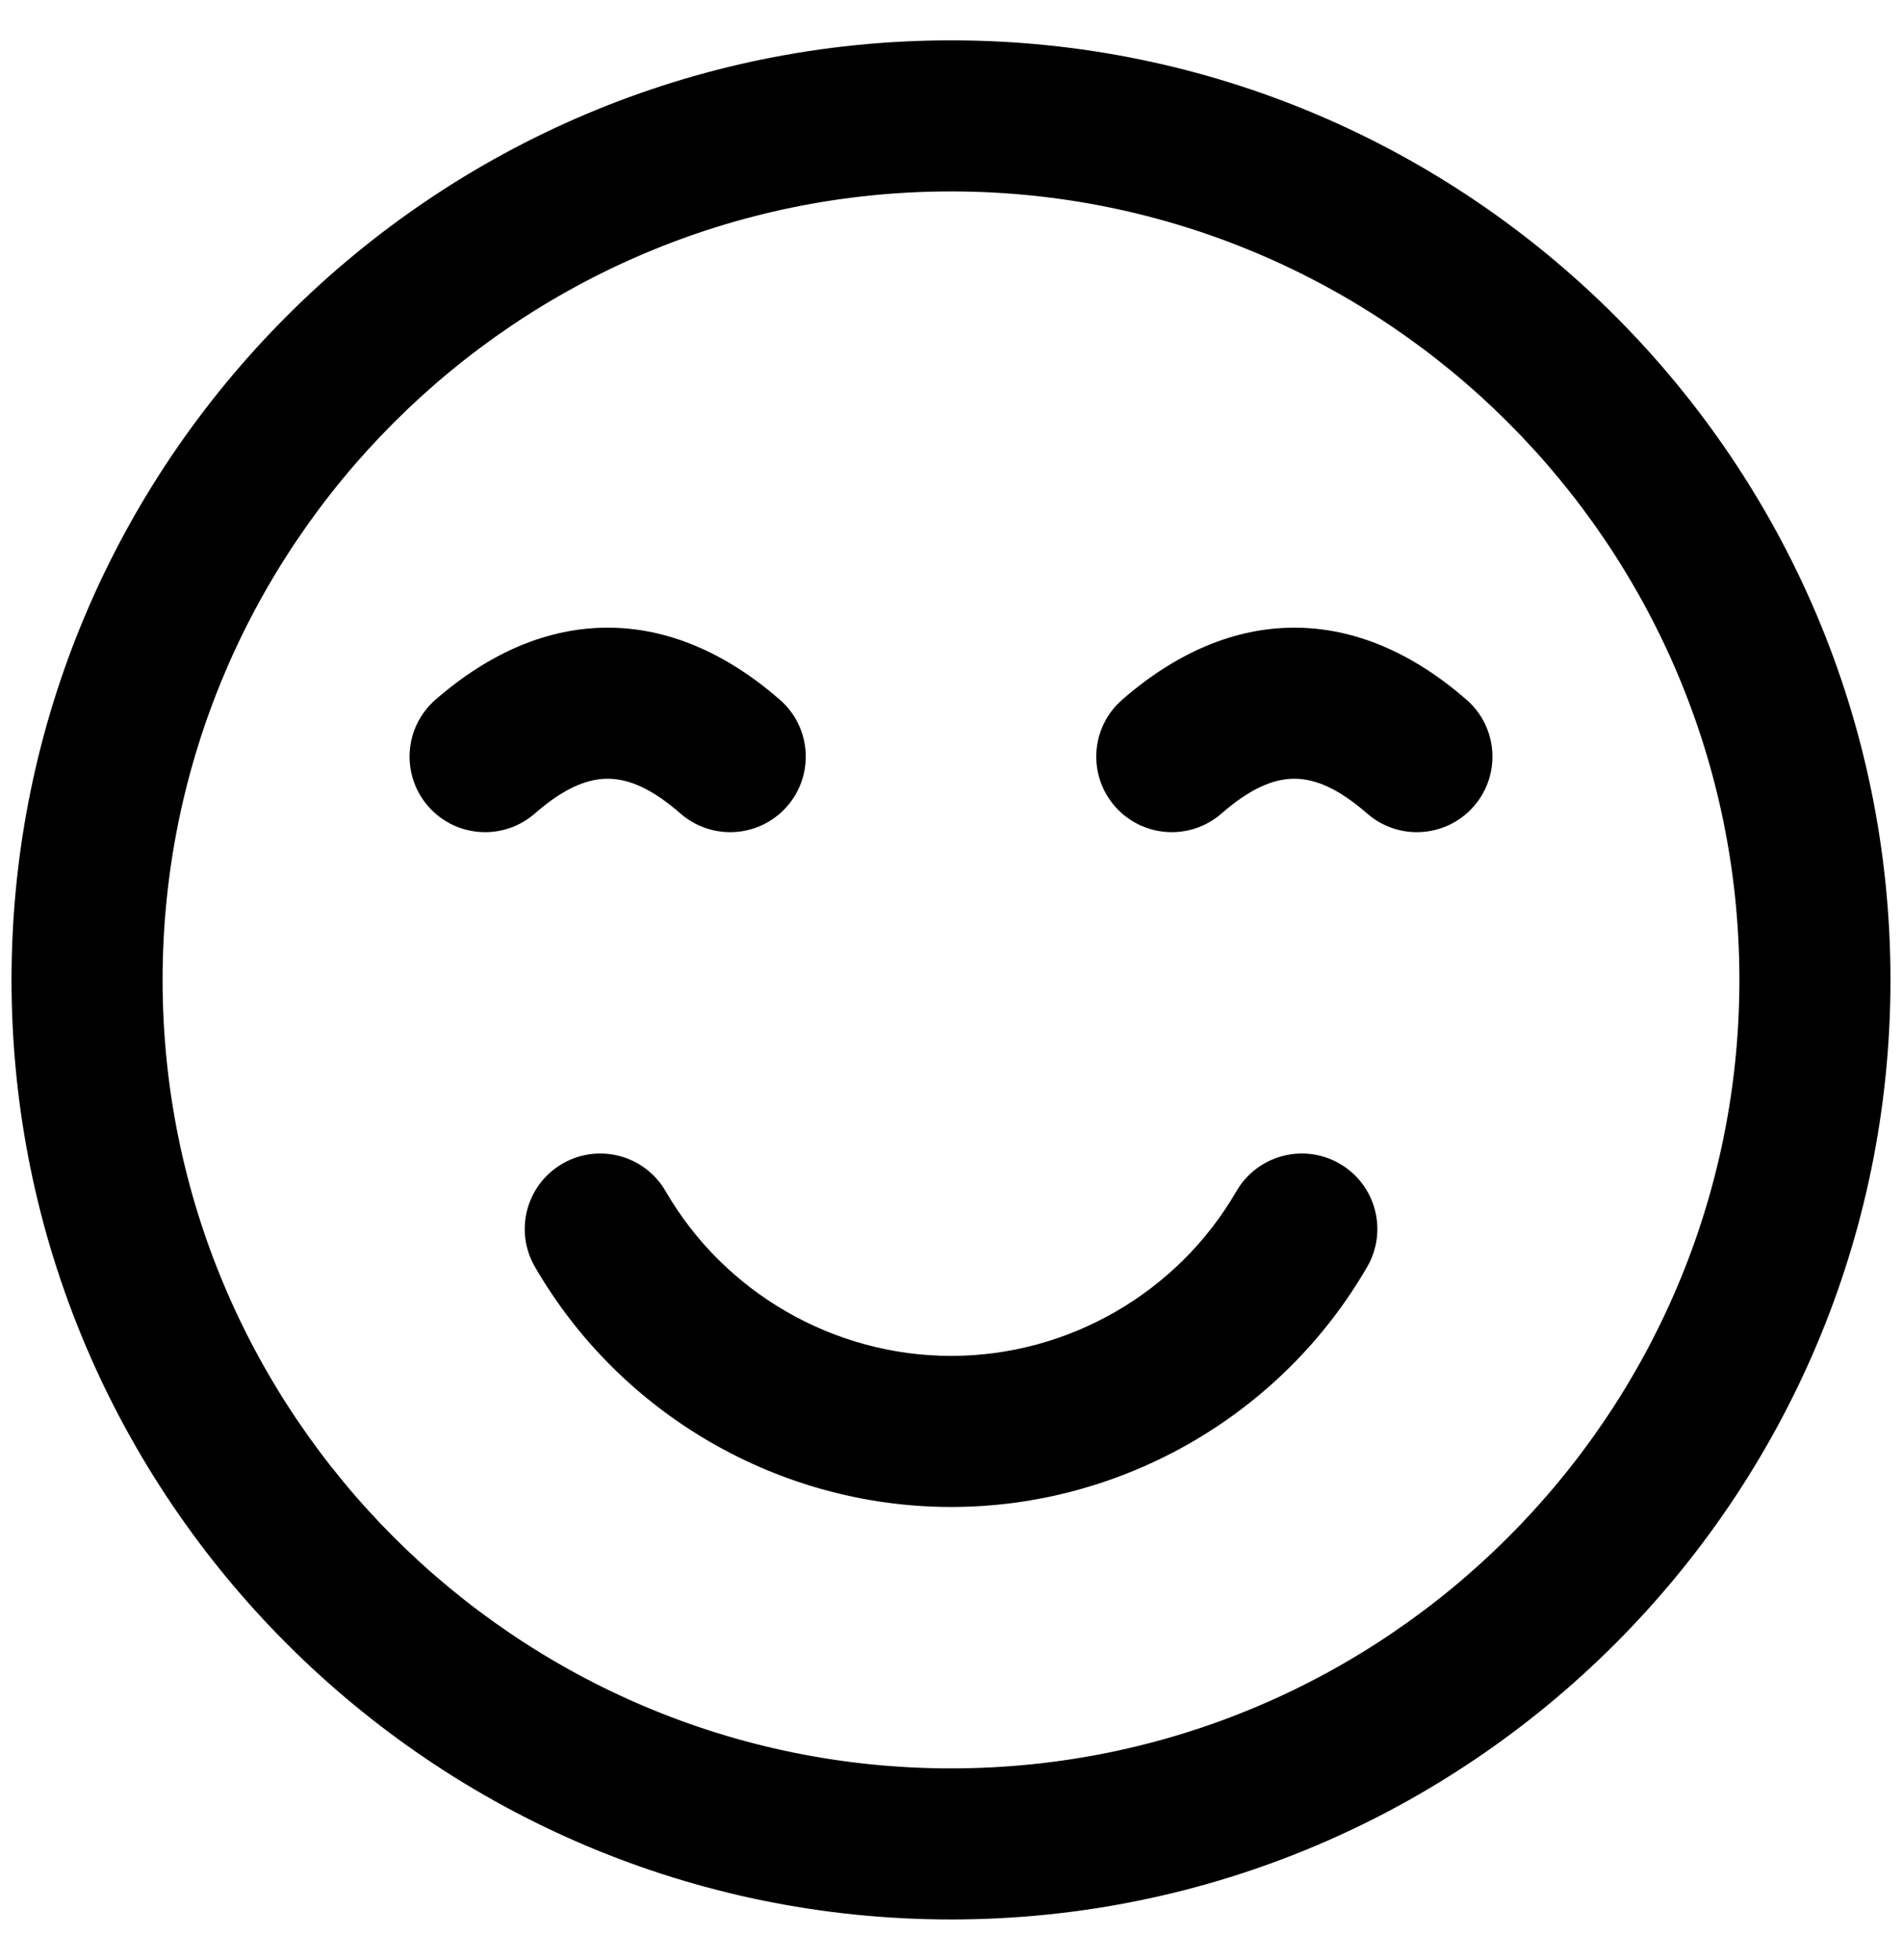
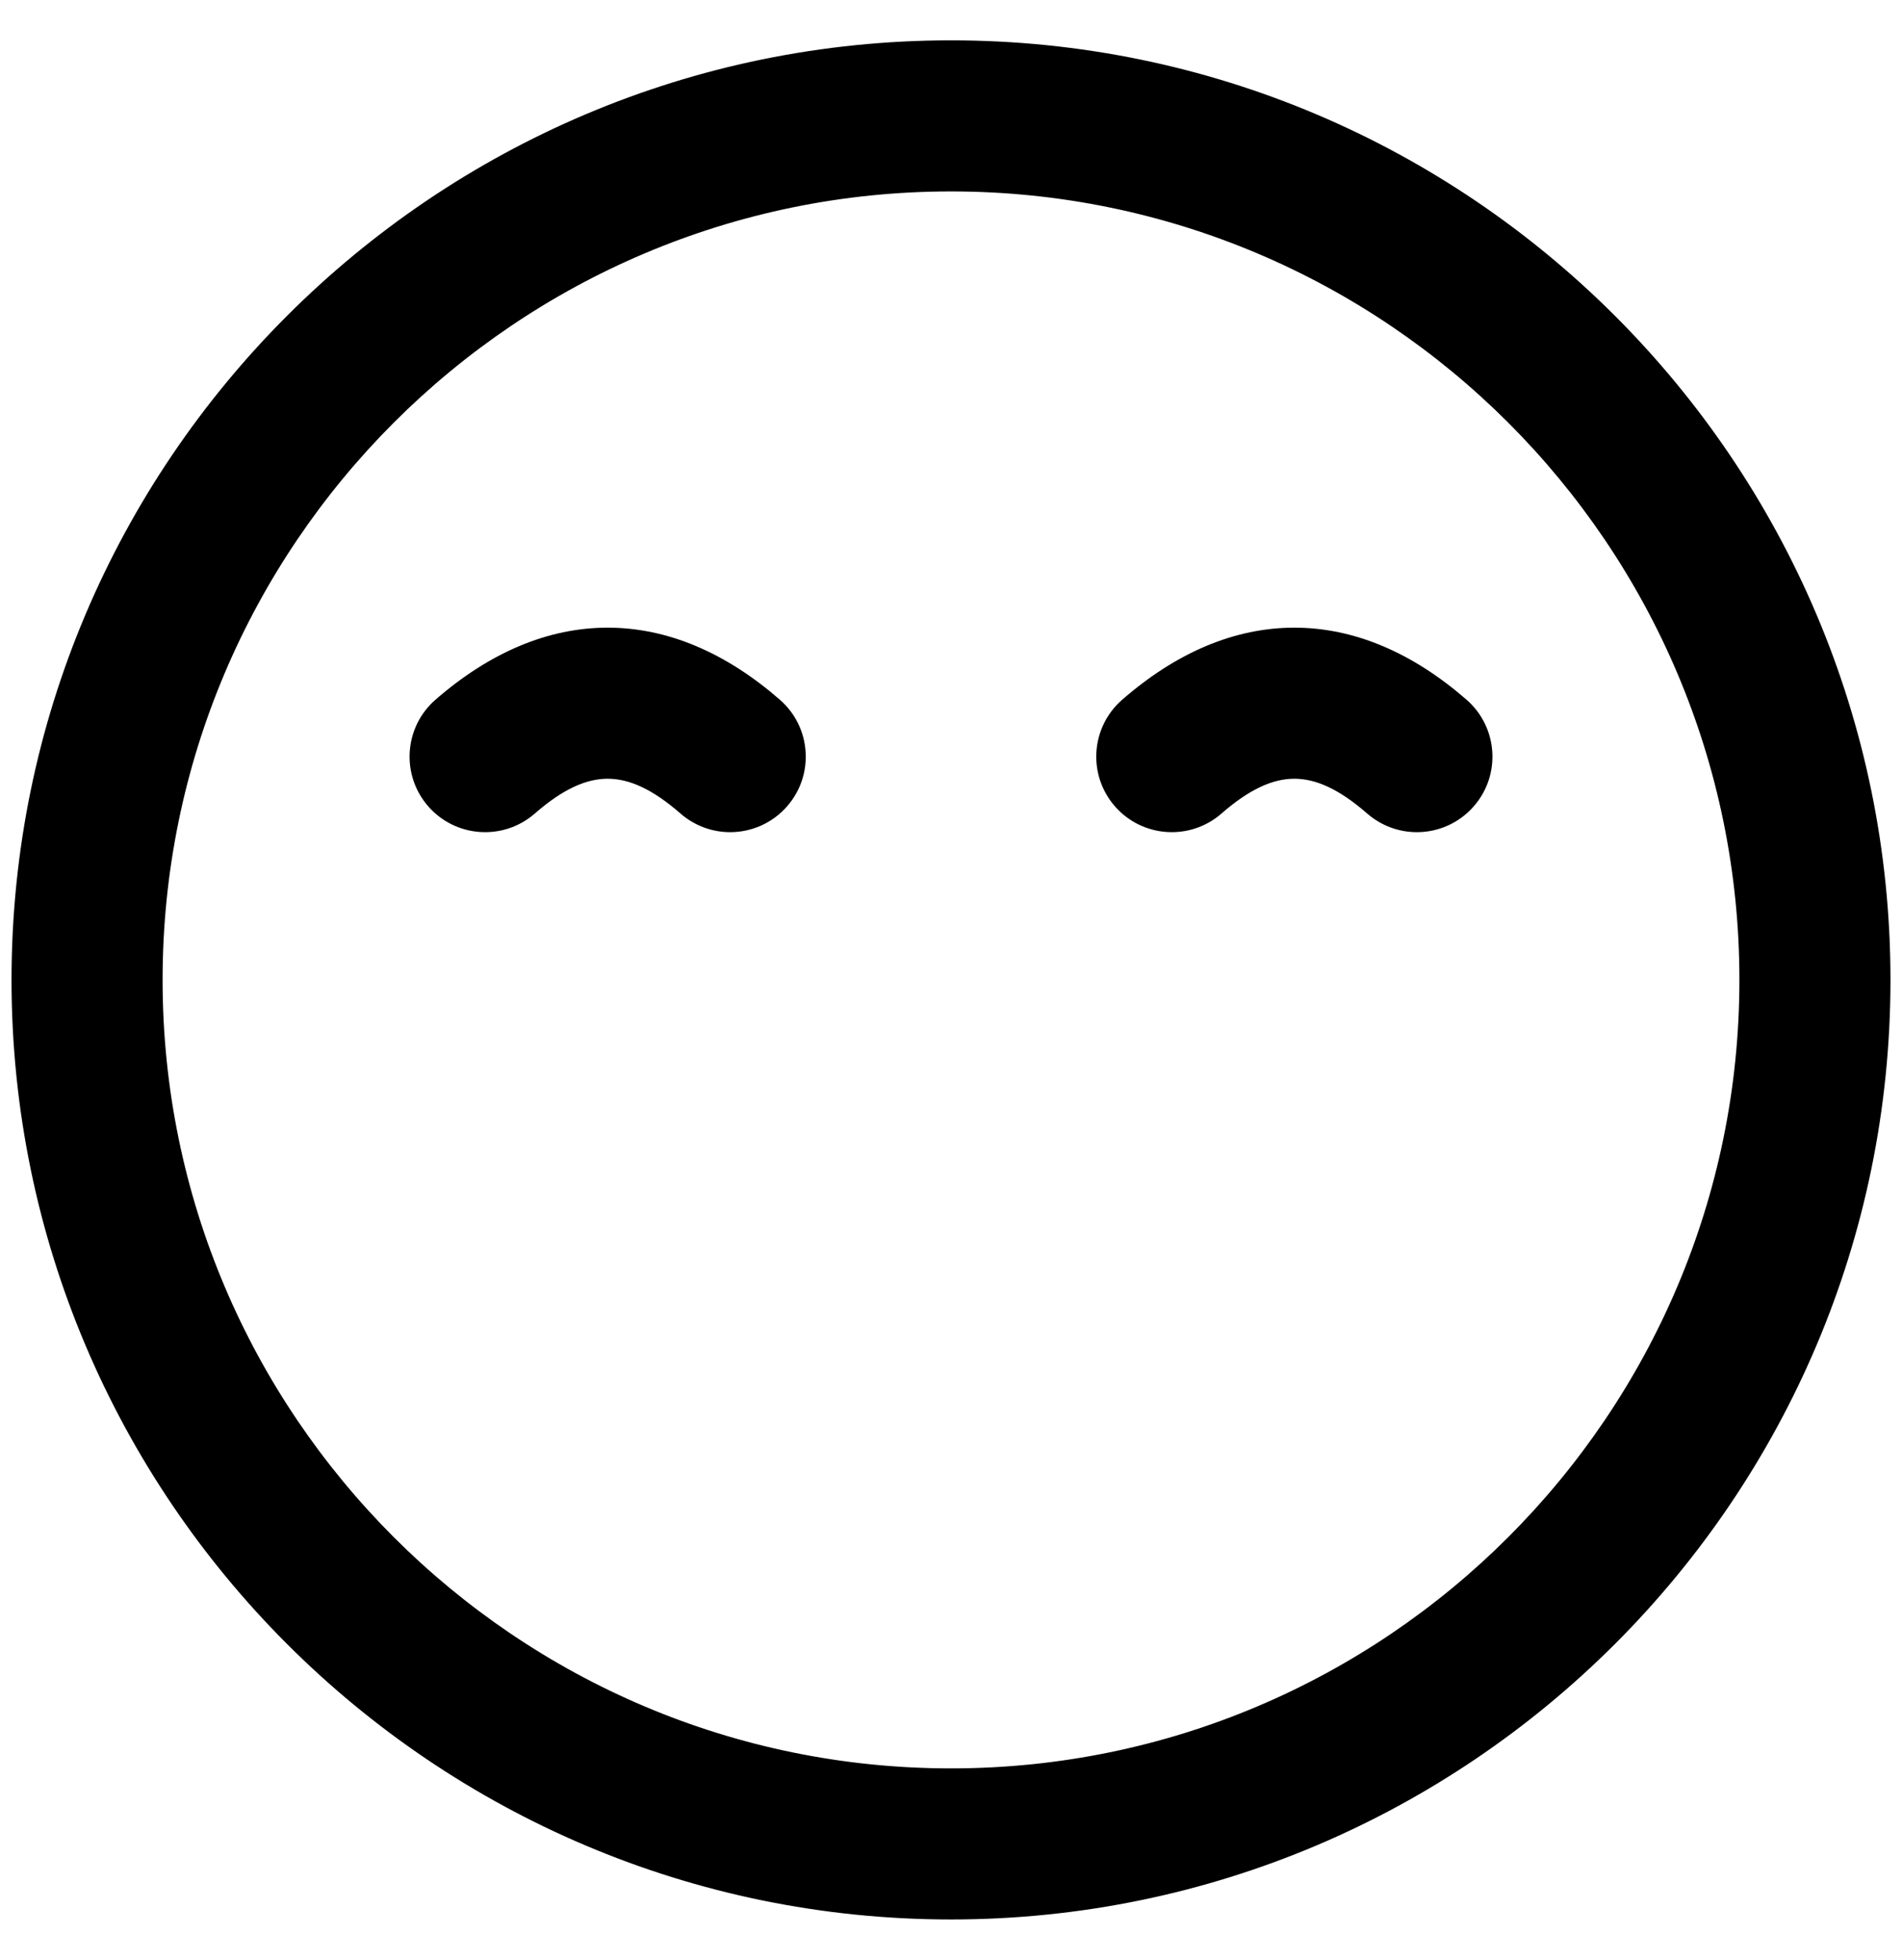
<svg xmlns="http://www.w3.org/2000/svg" width="33" height="34" viewBox="0 0 33 34" fill="none">
  <path d="M16.5 0.85C7.595 0.85 0.35 8.095 0.35 17C0.35 25.905 7.595 33.15 16.5 33.15C25.405 33.15 32.65 25.905 32.65 17C32.65 8.095 25.405 0.85 16.5 0.85ZM16.5 30.829C8.875 30.829 2.671 24.625 2.671 17C2.671 9.375 8.875 3.171 16.5 3.171C24.125 3.171 30.329 9.375 30.329 17C30.329 24.625 24.125 30.829 16.5 30.829Z" fill="black" stroke="black" stroke-width="0.3" />
-   <path d="M23.168 20.318C22.613 19.997 21.903 20.187 21.582 20.741C20.536 22.549 18.59 23.673 16.503 23.673C14.414 23.673 12.465 22.549 11.419 20.741C11.099 20.187 10.388 19.997 9.834 20.318C9.279 20.639 9.089 21.348 9.411 21.903C10.87 24.427 13.588 25.994 16.503 25.994C19.416 25.994 22.132 24.427 23.591 21.903C23.912 21.348 23.723 20.638 23.168 20.318V20.318Z" fill="black" stroke="black" stroke-width="0.3" />
  <path d="M11.907 14.002L11.907 14.002C12.127 14.193 12.399 14.287 12.669 14.287C12.992 14.287 13.315 14.152 13.544 13.889C13.966 13.406 13.915 12.673 13.432 12.252L13.432 12.252C12.511 11.45 11.533 11.039 10.543 11.039C9.554 11.039 8.575 11.45 7.654 12.252L7.654 12.252C7.171 12.673 7.121 13.406 7.542 13.889C7.963 14.372 8.696 14.422 9.179 14.002L9.179 14.002C9.685 13.56 10.123 13.36 10.543 13.36C10.963 13.36 11.401 13.56 11.907 14.002Z" fill="black" stroke="black" stroke-width="0.3" />
  <path d="M25.346 12.252L25.346 12.252C24.425 11.45 23.447 11.039 22.457 11.039C21.468 11.039 20.489 11.45 19.569 12.252L19.569 12.252C19.085 12.673 19.035 13.406 19.456 13.889C19.877 14.372 20.61 14.422 21.093 14.002L21.093 14.002C21.599 13.56 22.037 13.36 22.457 13.36C22.877 13.36 23.315 13.56 23.821 14.002L23.821 14.002C24.041 14.193 24.313 14.287 24.583 14.287C24.907 14.287 25.229 14.152 25.458 13.889C25.88 13.406 25.829 12.673 25.346 12.252Z" fill="black" stroke="black" stroke-width="0.3" />
</svg>